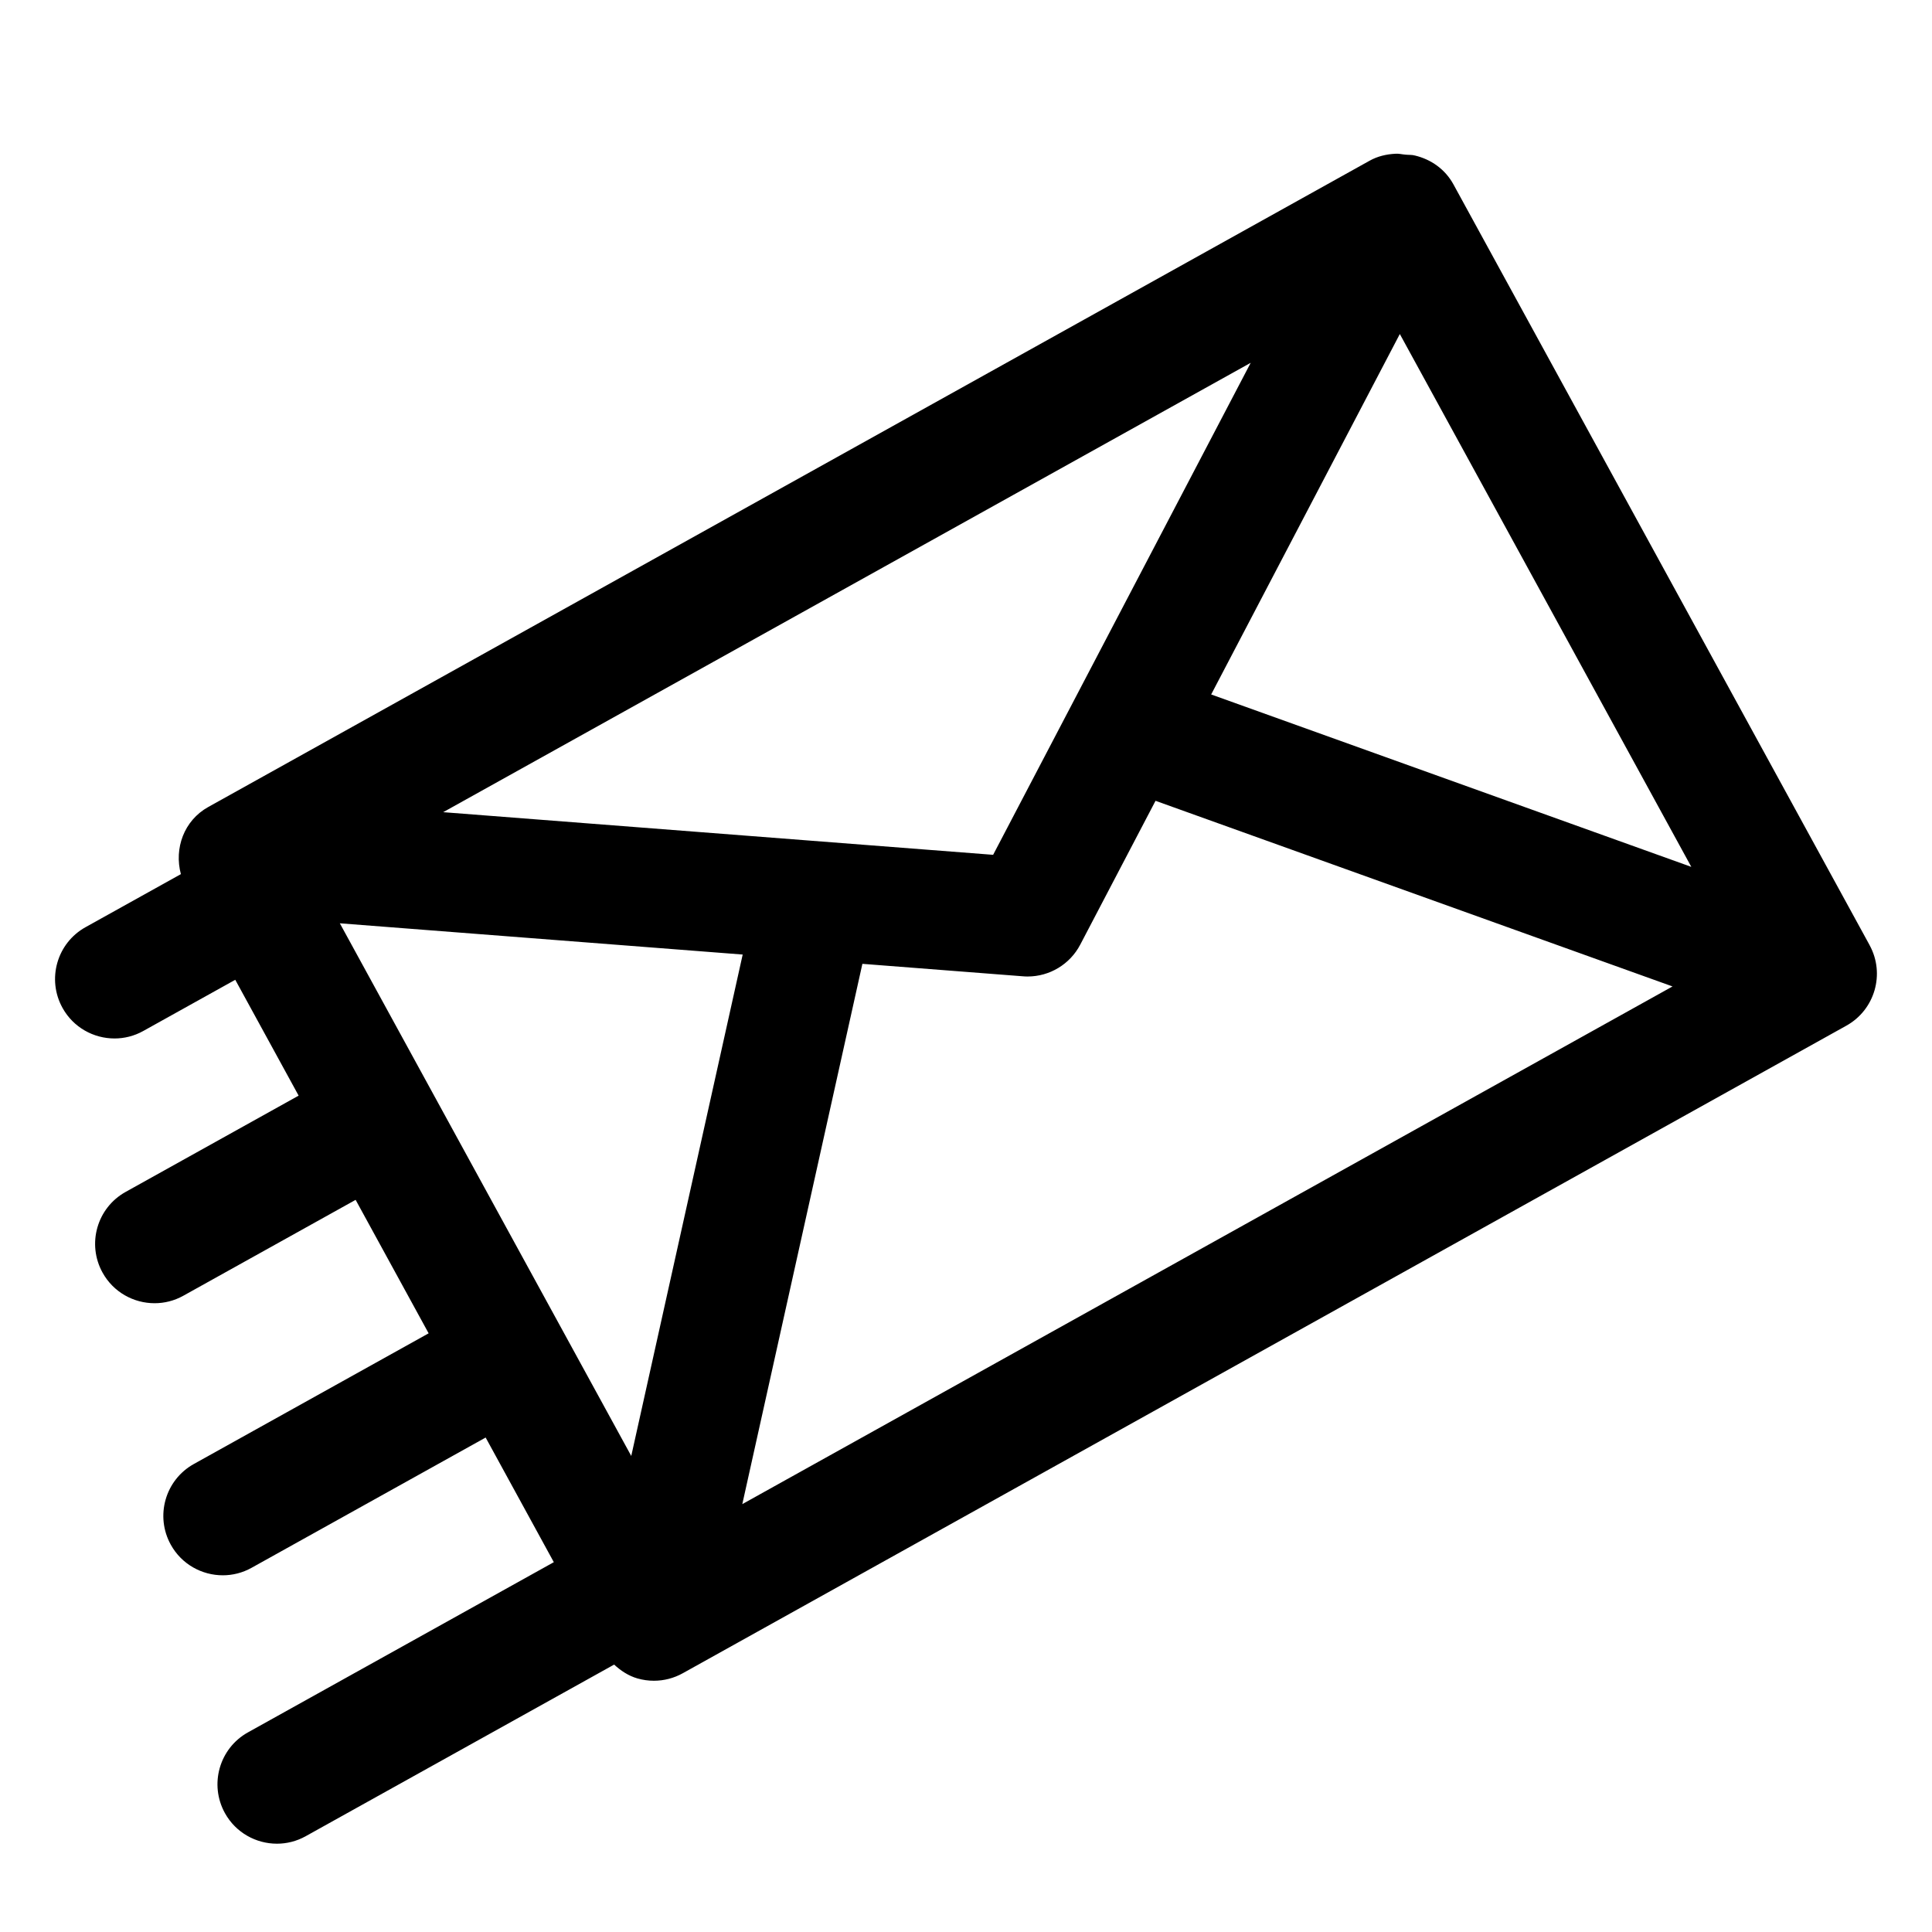
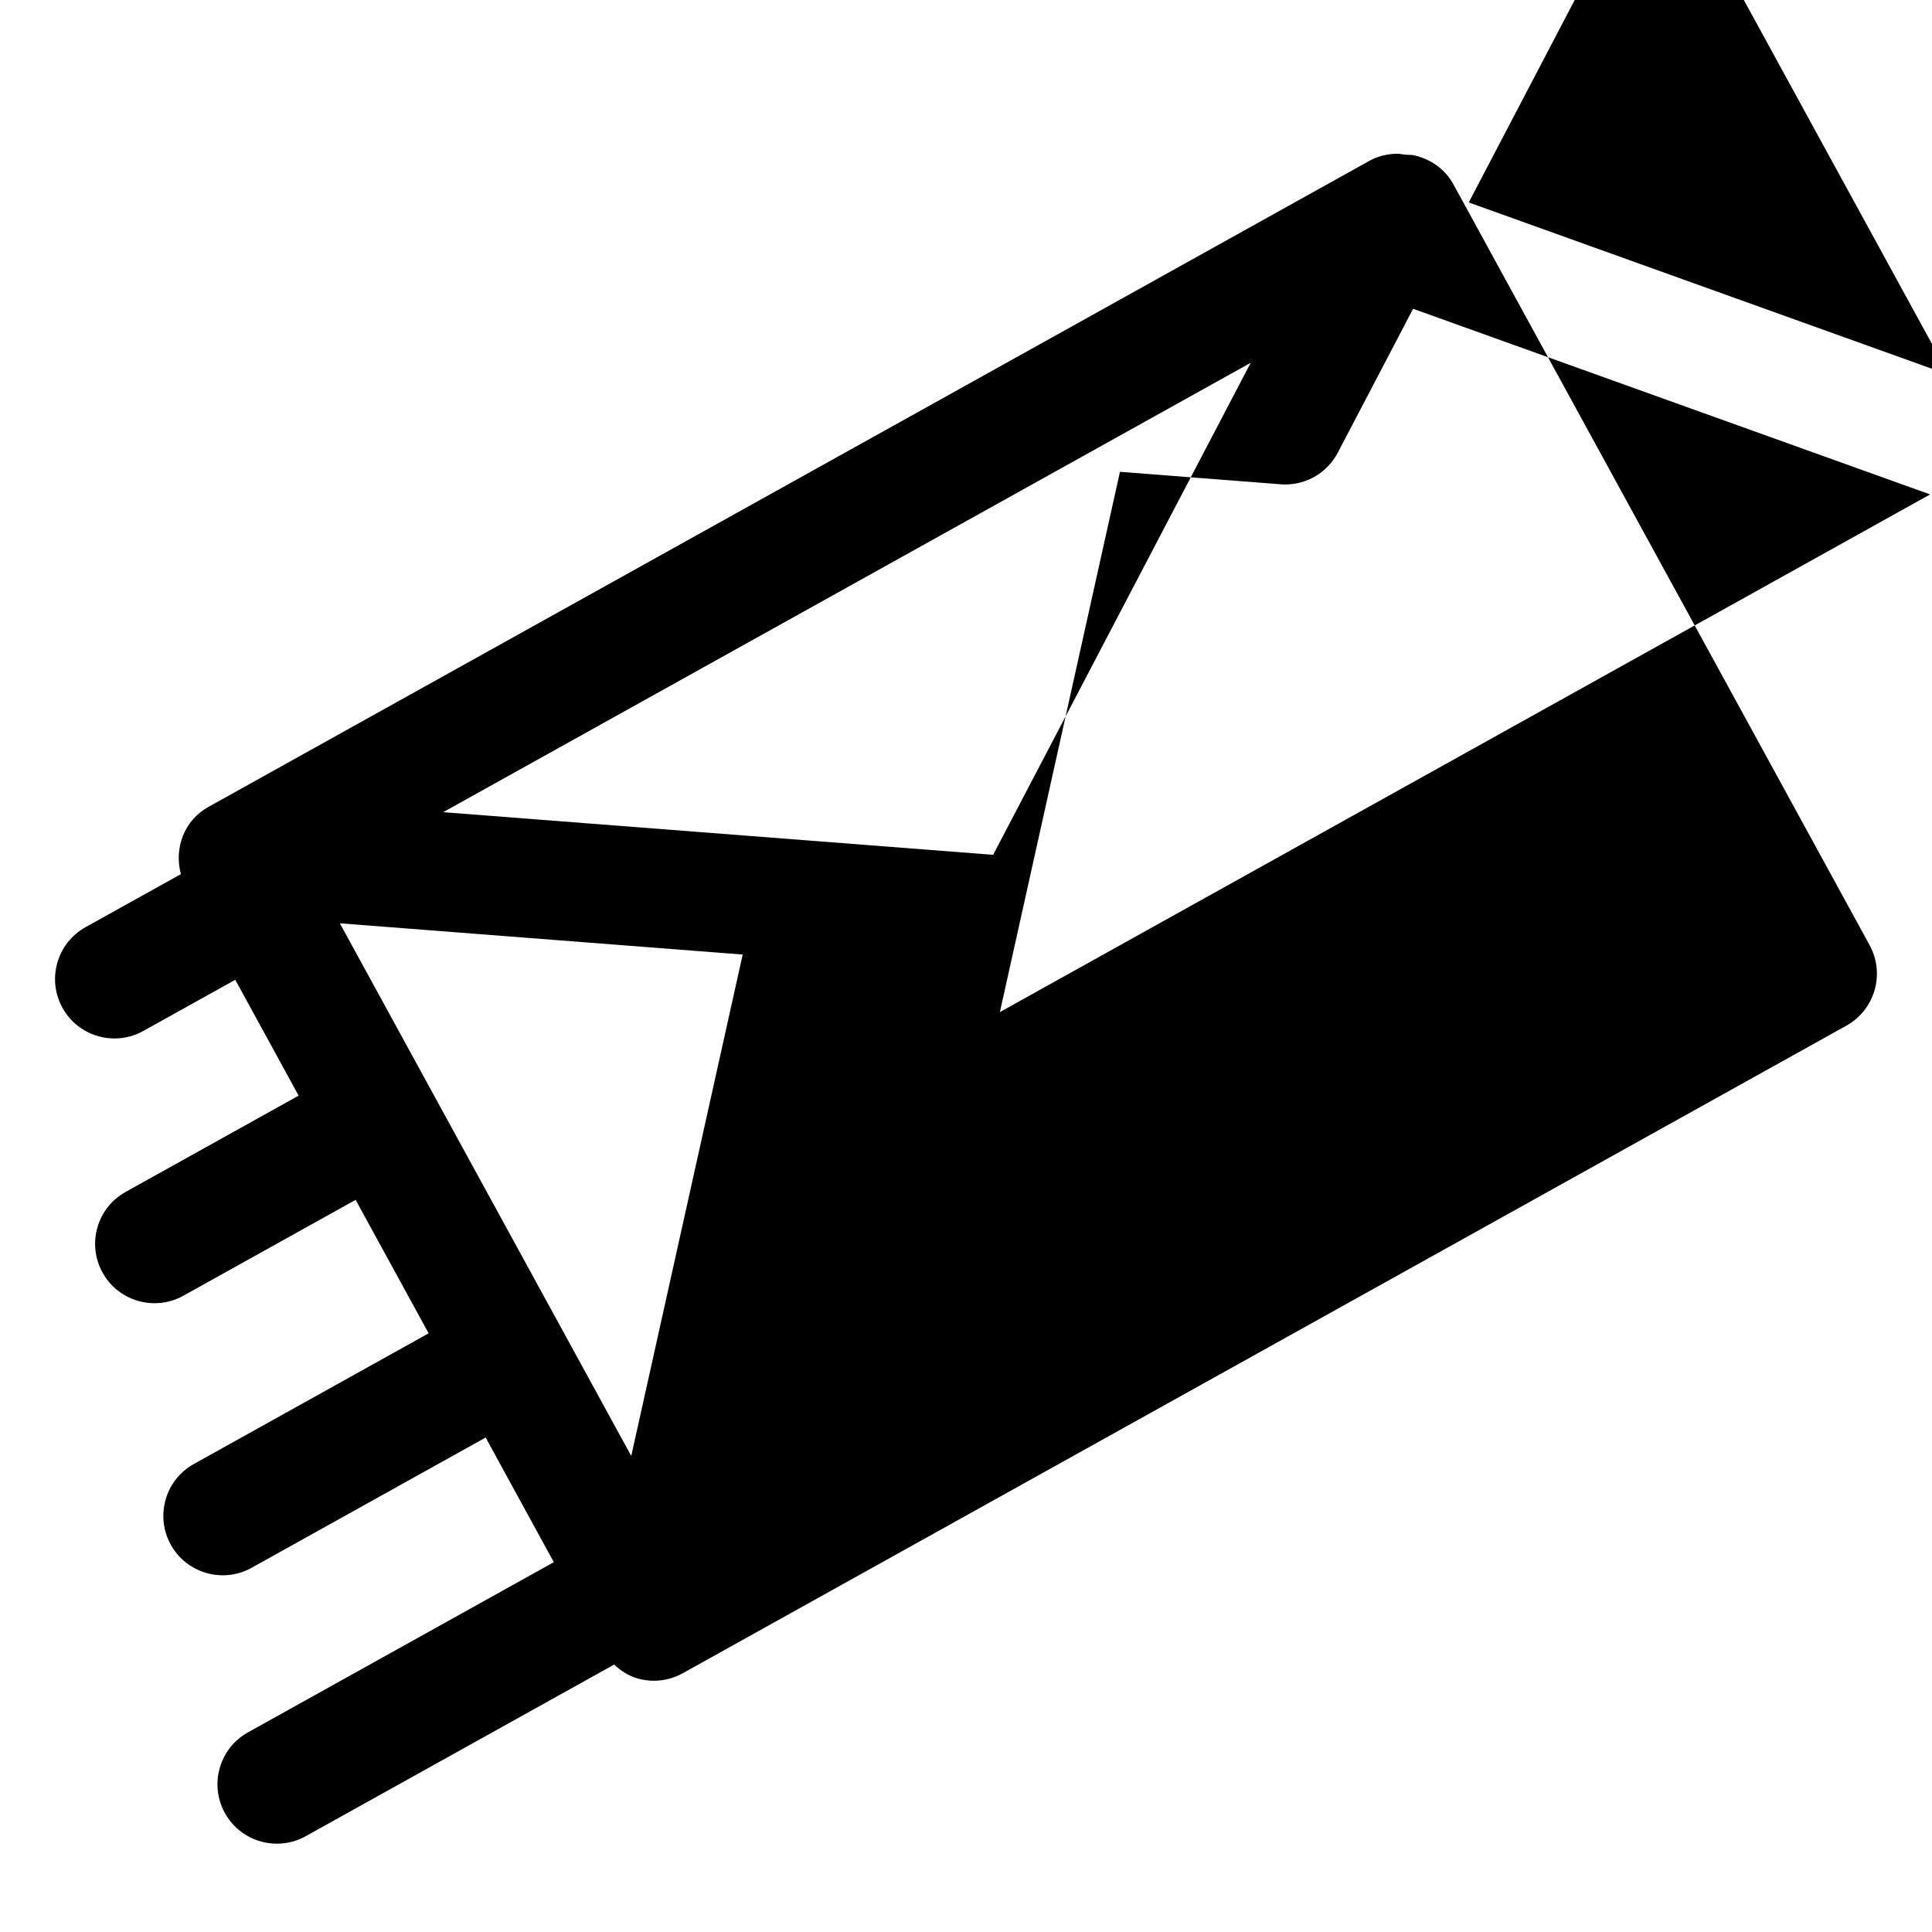
<svg xmlns="http://www.w3.org/2000/svg" fill="#000000" width="800px" height="800px" version="1.1" viewBox="144 144 512 512">
-   <path d="m639.48 394.5-110.31-201.65c-2.219-4.055-5.992-6.625-10.172-7.629-0.824-0.238-1.703-0.141-2.559-0.242-0.914-0.066-1.797-0.328-2.715-0.23-2.301 0.129-4.602 0.637-6.754 1.836l-307.77 171.27c-6.449 3.582-9.094 10.984-7.262 17.797l-25.254 14.051c-7.606 4.223-10.332 13.816-6.109 21.414 2.871 5.176 8.242 8.086 13.777 8.086 2.582 0 5.207-0.637 7.625-1.988l24.371-13.562 16.793 30.699-45.84 25.512c-7.606 4.223-10.332 13.816-6.109 21.414 2.871 5.176 8.242 8.086 13.777 8.086 2.582 0 5.207-0.637 7.625-1.988l45.652-25.406 19.348 35.371-62.211 34.625c-7.606 4.223-10.332 13.816-6.109 21.414 2.871 5.176 8.242 8.086 13.777 8.086 2.582 0 5.207-0.637 7.625-1.988l62.027-34.52 18.066 33.031-81.059 45.105c-7.586 4.223-10.312 13.816-6.09 21.414 2.871 5.176 8.242 8.086 13.777 8.086 2.582 0 5.207-0.637 7.625-1.988l81.73-45.477c1.781 1.637 3.805 2.984 6.176 3.668 1.434 0.41 2.891 0.613 4.367 0.613 2.664 0 5.289-0.676 7.648-1.988l308.36-171.61c7.566-4.211 10.312-13.734 6.172-21.316zm-405.42-5.816 106.76 8.281-29.531 132.88zm173.13-18.148-145.74-11.301 214-119.09zm-34.648 28.891 42.582 3.305c0.41 0.039 0.801 0.051 1.211 0.051 5.82 0 11.215-3.231 13.941-8.445l19.953-38.117 137.01 49.195-246.52 137.19zm92.43-71.387 49.996-95.52 77.246 141.21z" />
+   <path d="m639.48 394.5-110.31-201.65c-2.219-4.055-5.992-6.625-10.172-7.629-0.824-0.238-1.703-0.141-2.559-0.242-0.914-0.066-1.797-0.328-2.715-0.23-2.301 0.129-4.602 0.637-6.754 1.836l-307.77 171.27c-6.449 3.582-9.094 10.984-7.262 17.797l-25.254 14.051c-7.606 4.223-10.332 13.816-6.109 21.414 2.871 5.176 8.242 8.086 13.777 8.086 2.582 0 5.207-0.637 7.625-1.988l24.371-13.562 16.793 30.699-45.84 25.512c-7.606 4.223-10.332 13.816-6.109 21.414 2.871 5.176 8.242 8.086 13.777 8.086 2.582 0 5.207-0.637 7.625-1.988l45.652-25.406 19.348 35.371-62.211 34.625c-7.606 4.223-10.332 13.816-6.109 21.414 2.871 5.176 8.242 8.086 13.777 8.086 2.582 0 5.207-0.637 7.625-1.988l62.027-34.52 18.066 33.031-81.059 45.105c-7.586 4.223-10.312 13.816-6.09 21.414 2.871 5.176 8.242 8.086 13.777 8.086 2.582 0 5.207-0.637 7.625-1.988l81.73-45.477c1.781 1.637 3.805 2.984 6.176 3.668 1.434 0.41 2.891 0.613 4.367 0.613 2.664 0 5.289-0.676 7.648-1.988l308.36-171.61c7.566-4.211 10.312-13.734 6.172-21.316zm-405.42-5.816 106.76 8.281-29.531 132.88zm173.13-18.148-145.74-11.301 214-119.09m-34.648 28.891 42.582 3.305c0.41 0.039 0.801 0.051 1.211 0.051 5.82 0 11.215-3.231 13.941-8.445l19.953-38.117 137.01 49.195-246.52 137.19zm92.43-71.387 49.996-95.52 77.246 141.21z" />
</svg>